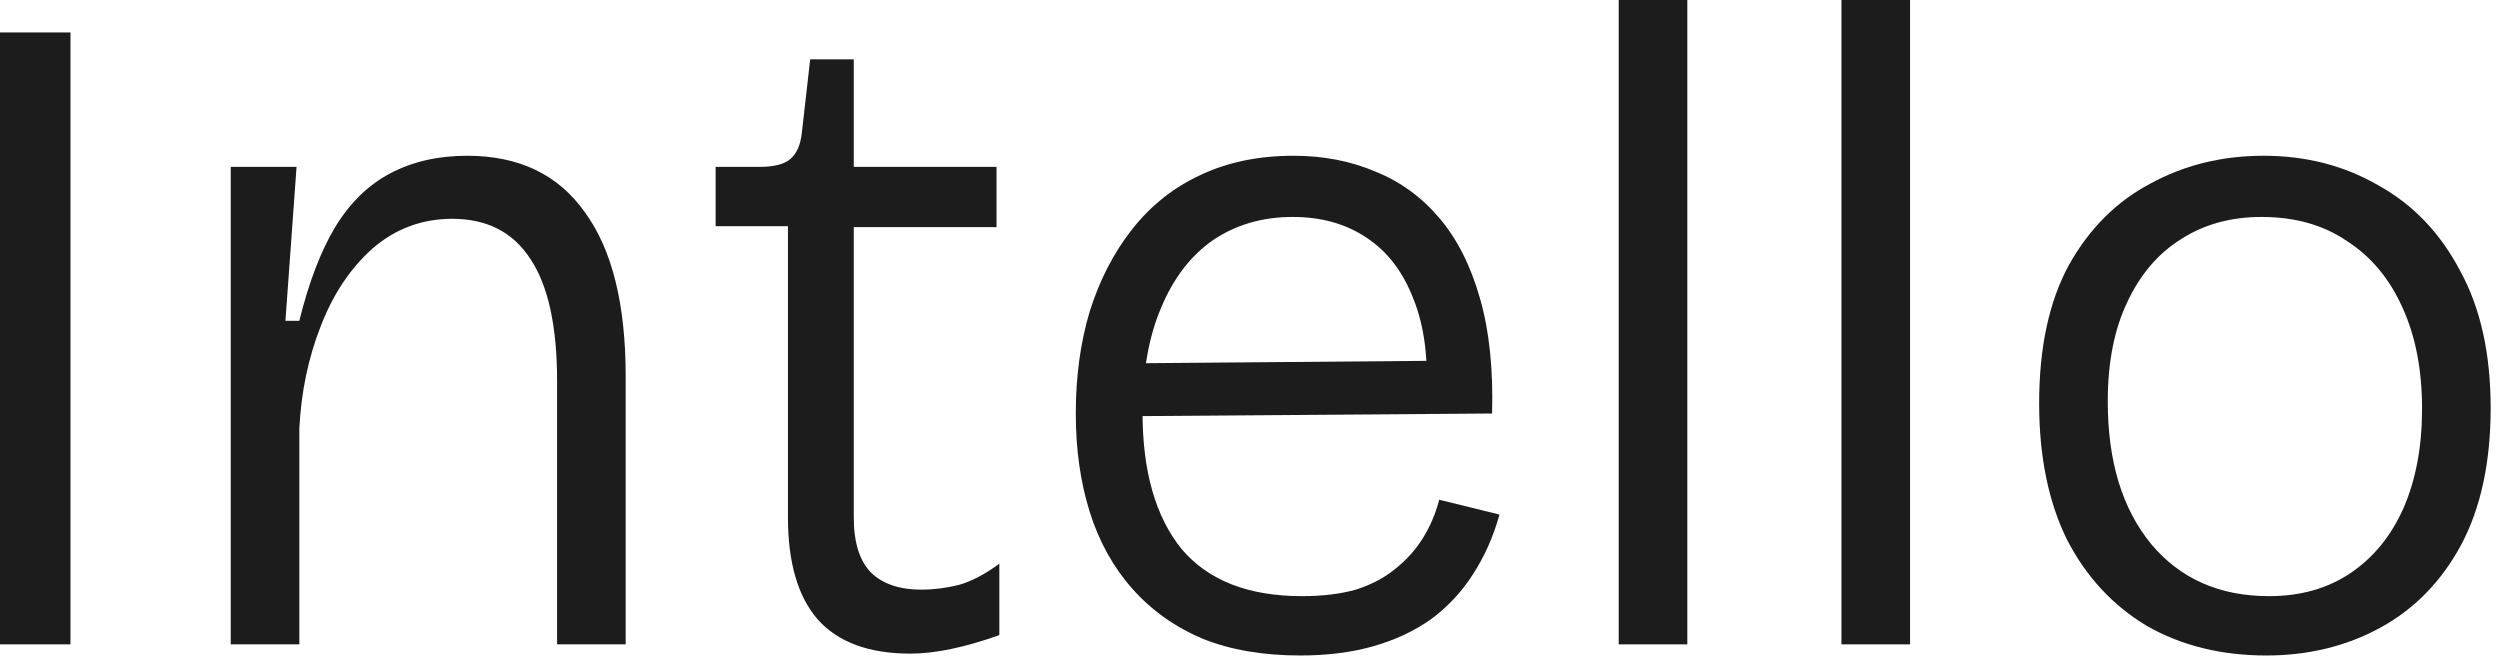
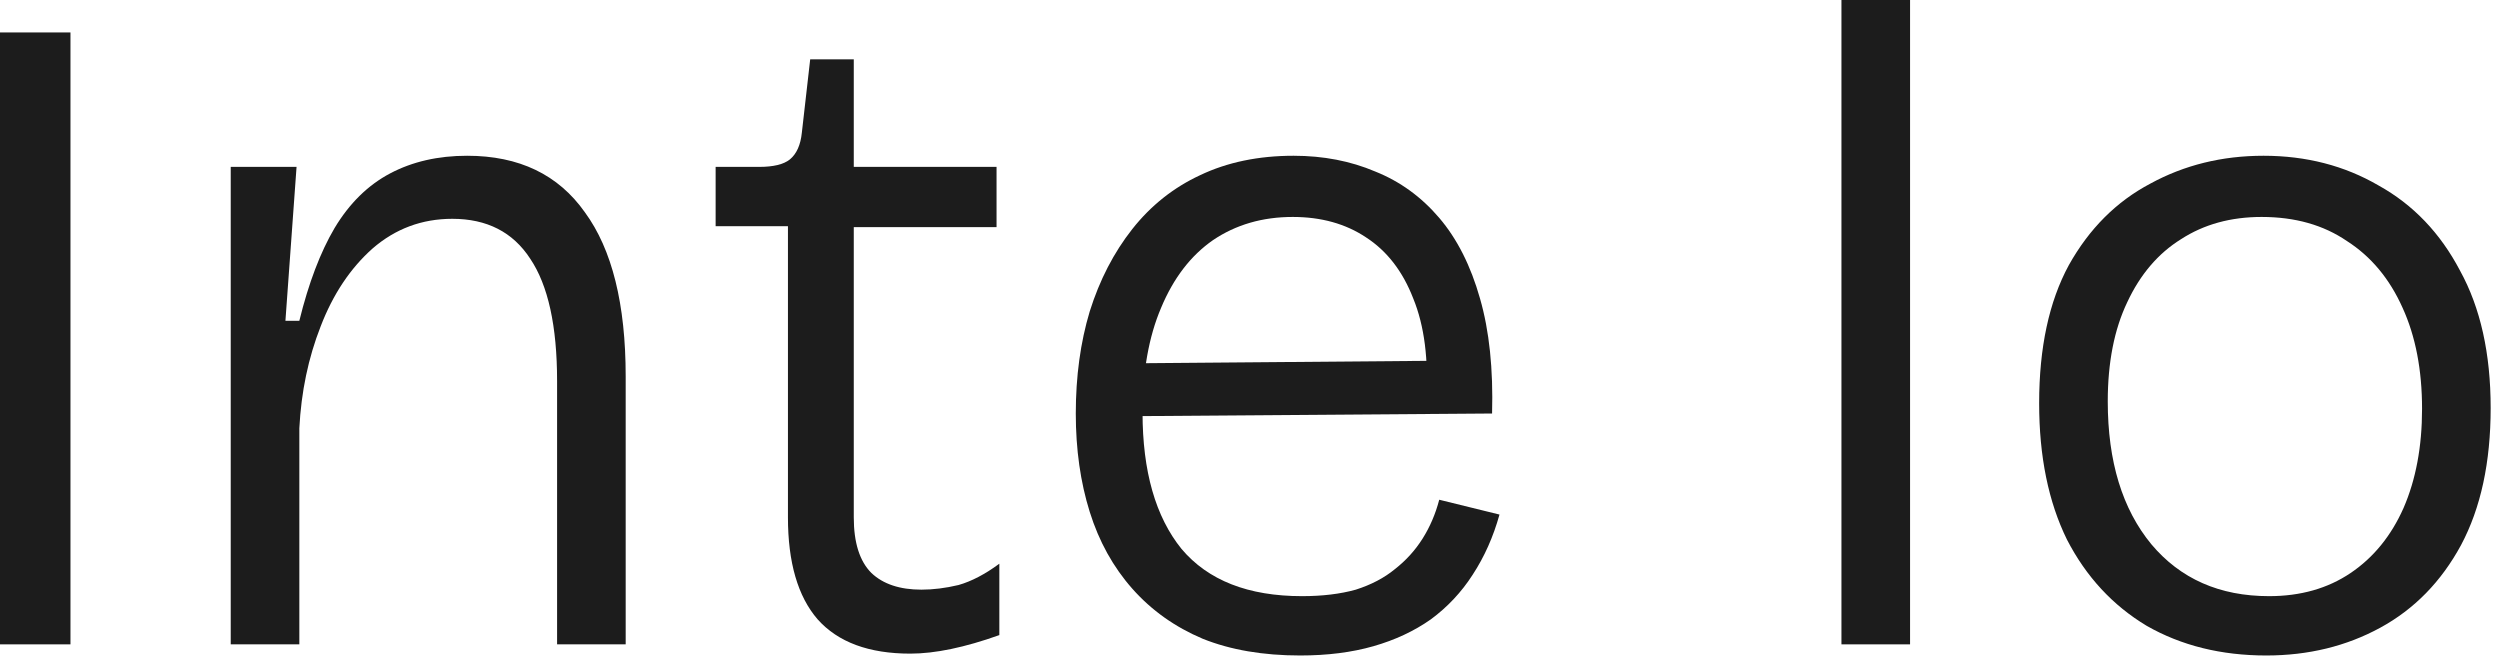
<svg xmlns="http://www.w3.org/2000/svg" width="241" height="64" viewBox="0 0 241 64" fill="none">
  <path d="M0 62.116V3.128H6.793V62.116H0Z" fill="#1C1C1C" />
  <path d="M22.242 62.116V16.088H28.588L27.515 30.924H28.856C29.75 27.29 30.882 24.31 32.252 21.986C33.682 19.603 35.47 17.845 37.615 16.713C39.76 15.581 42.233 15.015 45.033 15.015C50.038 15.015 53.822 16.832 56.384 20.467C59.005 24.042 60.316 29.315 60.316 36.287V62.116H53.703V36.734C53.703 31.431 52.839 27.498 51.111 24.936C49.442 22.374 46.94 21.093 43.603 21.093C40.683 21.093 38.121 22.046 35.917 23.953C33.772 25.86 32.103 28.362 30.912 31.46C29.72 34.499 29.035 37.776 28.856 41.292V62.116H22.242Z" fill="#1C1C1C" />
  <path d="M87.755 63.01C83.763 63.01 80.784 61.908 78.818 59.703C76.911 57.499 75.958 54.221 75.958 49.872V21.808H68.987V16.088H73.187C74.558 16.088 75.541 15.849 76.137 15.373C76.792 14.836 77.179 13.973 77.299 12.781L78.103 5.72H82.304V16.088H96.067V21.897H82.304V49.872C82.304 52.315 82.87 54.102 84.002 55.234C85.134 56.307 86.743 56.843 88.828 56.843C89.96 56.843 91.152 56.694 92.403 56.396C93.654 56.039 94.965 55.354 96.336 54.341V61.223C94.667 61.819 93.118 62.265 91.688 62.563C90.258 62.861 88.947 63.01 87.755 63.01Z" fill="#1C1C1C" />
  <path d="M125.335 63.189C121.76 63.189 118.632 62.653 115.951 61.58C113.27 60.448 111.005 58.839 109.158 56.754C107.311 54.668 105.941 52.196 105.047 49.336C104.153 46.476 103.706 43.318 103.706 39.862C103.706 36.287 104.153 33.01 105.047 30.03C106 26.992 107.371 24.34 109.158 22.076C110.946 19.812 113.121 18.084 115.683 16.892C118.304 15.641 121.313 15.015 124.71 15.015C127.57 15.015 130.191 15.522 132.575 16.535C134.958 17.488 137.014 18.977 138.742 21.003C140.47 23.029 141.781 25.621 142.674 28.779C143.568 31.878 143.955 35.572 143.836 39.862L107.728 40.13V35.035L139.725 34.767L137.491 38.611C137.729 34.678 137.312 31.401 136.239 28.779C135.226 26.157 133.707 24.191 131.681 22.88C129.715 21.569 127.361 20.914 124.62 20.914C121.701 20.914 119.139 21.659 116.934 23.148C114.789 24.638 113.121 26.813 111.929 29.673C110.737 32.473 110.141 35.84 110.141 39.772C110.141 45.433 111.393 49.812 113.895 52.911C116.457 55.95 120.33 57.469 125.514 57.469C127.48 57.469 129.208 57.26 130.698 56.843C132.188 56.367 133.439 55.711 134.452 54.877C135.524 54.043 136.418 53.06 137.133 51.928C137.848 50.795 138.384 49.544 138.742 48.174L144.551 49.604C143.955 51.749 143.091 53.685 141.959 55.413C140.887 57.082 139.546 58.512 137.937 59.703C136.329 60.835 134.482 61.699 132.396 62.295C130.311 62.891 127.957 63.189 125.335 63.189Z" fill="#1C1C1C" />
-   <path d="M156.044 62.116V0H162.658V62.116H156.044Z" fill="#1C1C1C" />
  <path d="M177.516 62.116V0H184.13V62.116H177.516Z" fill="#1C1C1C" />
  <path d="M218.471 63.189C214.121 63.189 210.278 62.236 206.941 60.329C203.664 58.363 201.102 55.592 199.255 52.017C197.468 48.382 196.574 44.003 196.574 38.879C196.574 33.516 197.527 29.077 199.434 25.562C201.4 22.046 204.022 19.424 207.299 17.697C210.576 15.909 214.211 15.015 218.203 15.015C222.314 15.015 226.008 15.969 229.285 17.875C232.622 19.722 235.244 22.463 237.151 26.098C239.117 29.673 240.1 34.082 240.1 39.325C240.1 44.569 239.147 48.978 237.24 52.553C235.333 56.069 232.741 58.72 229.464 60.508C226.187 62.295 222.523 63.189 218.471 63.189ZM218.739 57.469C221.778 57.469 224.4 56.724 226.604 55.234C228.809 53.745 230.507 51.659 231.699 48.978C232.89 46.237 233.486 43.05 233.486 39.415C233.486 35.661 232.86 32.414 231.609 29.673C230.358 26.872 228.57 24.727 226.247 23.238C223.982 21.689 221.242 20.914 218.024 20.914C215.045 20.914 212.453 21.629 210.248 23.059C208.044 24.43 206.316 26.455 205.065 29.137C203.813 31.758 203.188 34.946 203.188 38.7C203.188 44.48 204.588 49.068 207.388 52.464C210.189 55.8 213.972 57.469 218.739 57.469Z" fill="#1C1C1C" />
</svg>